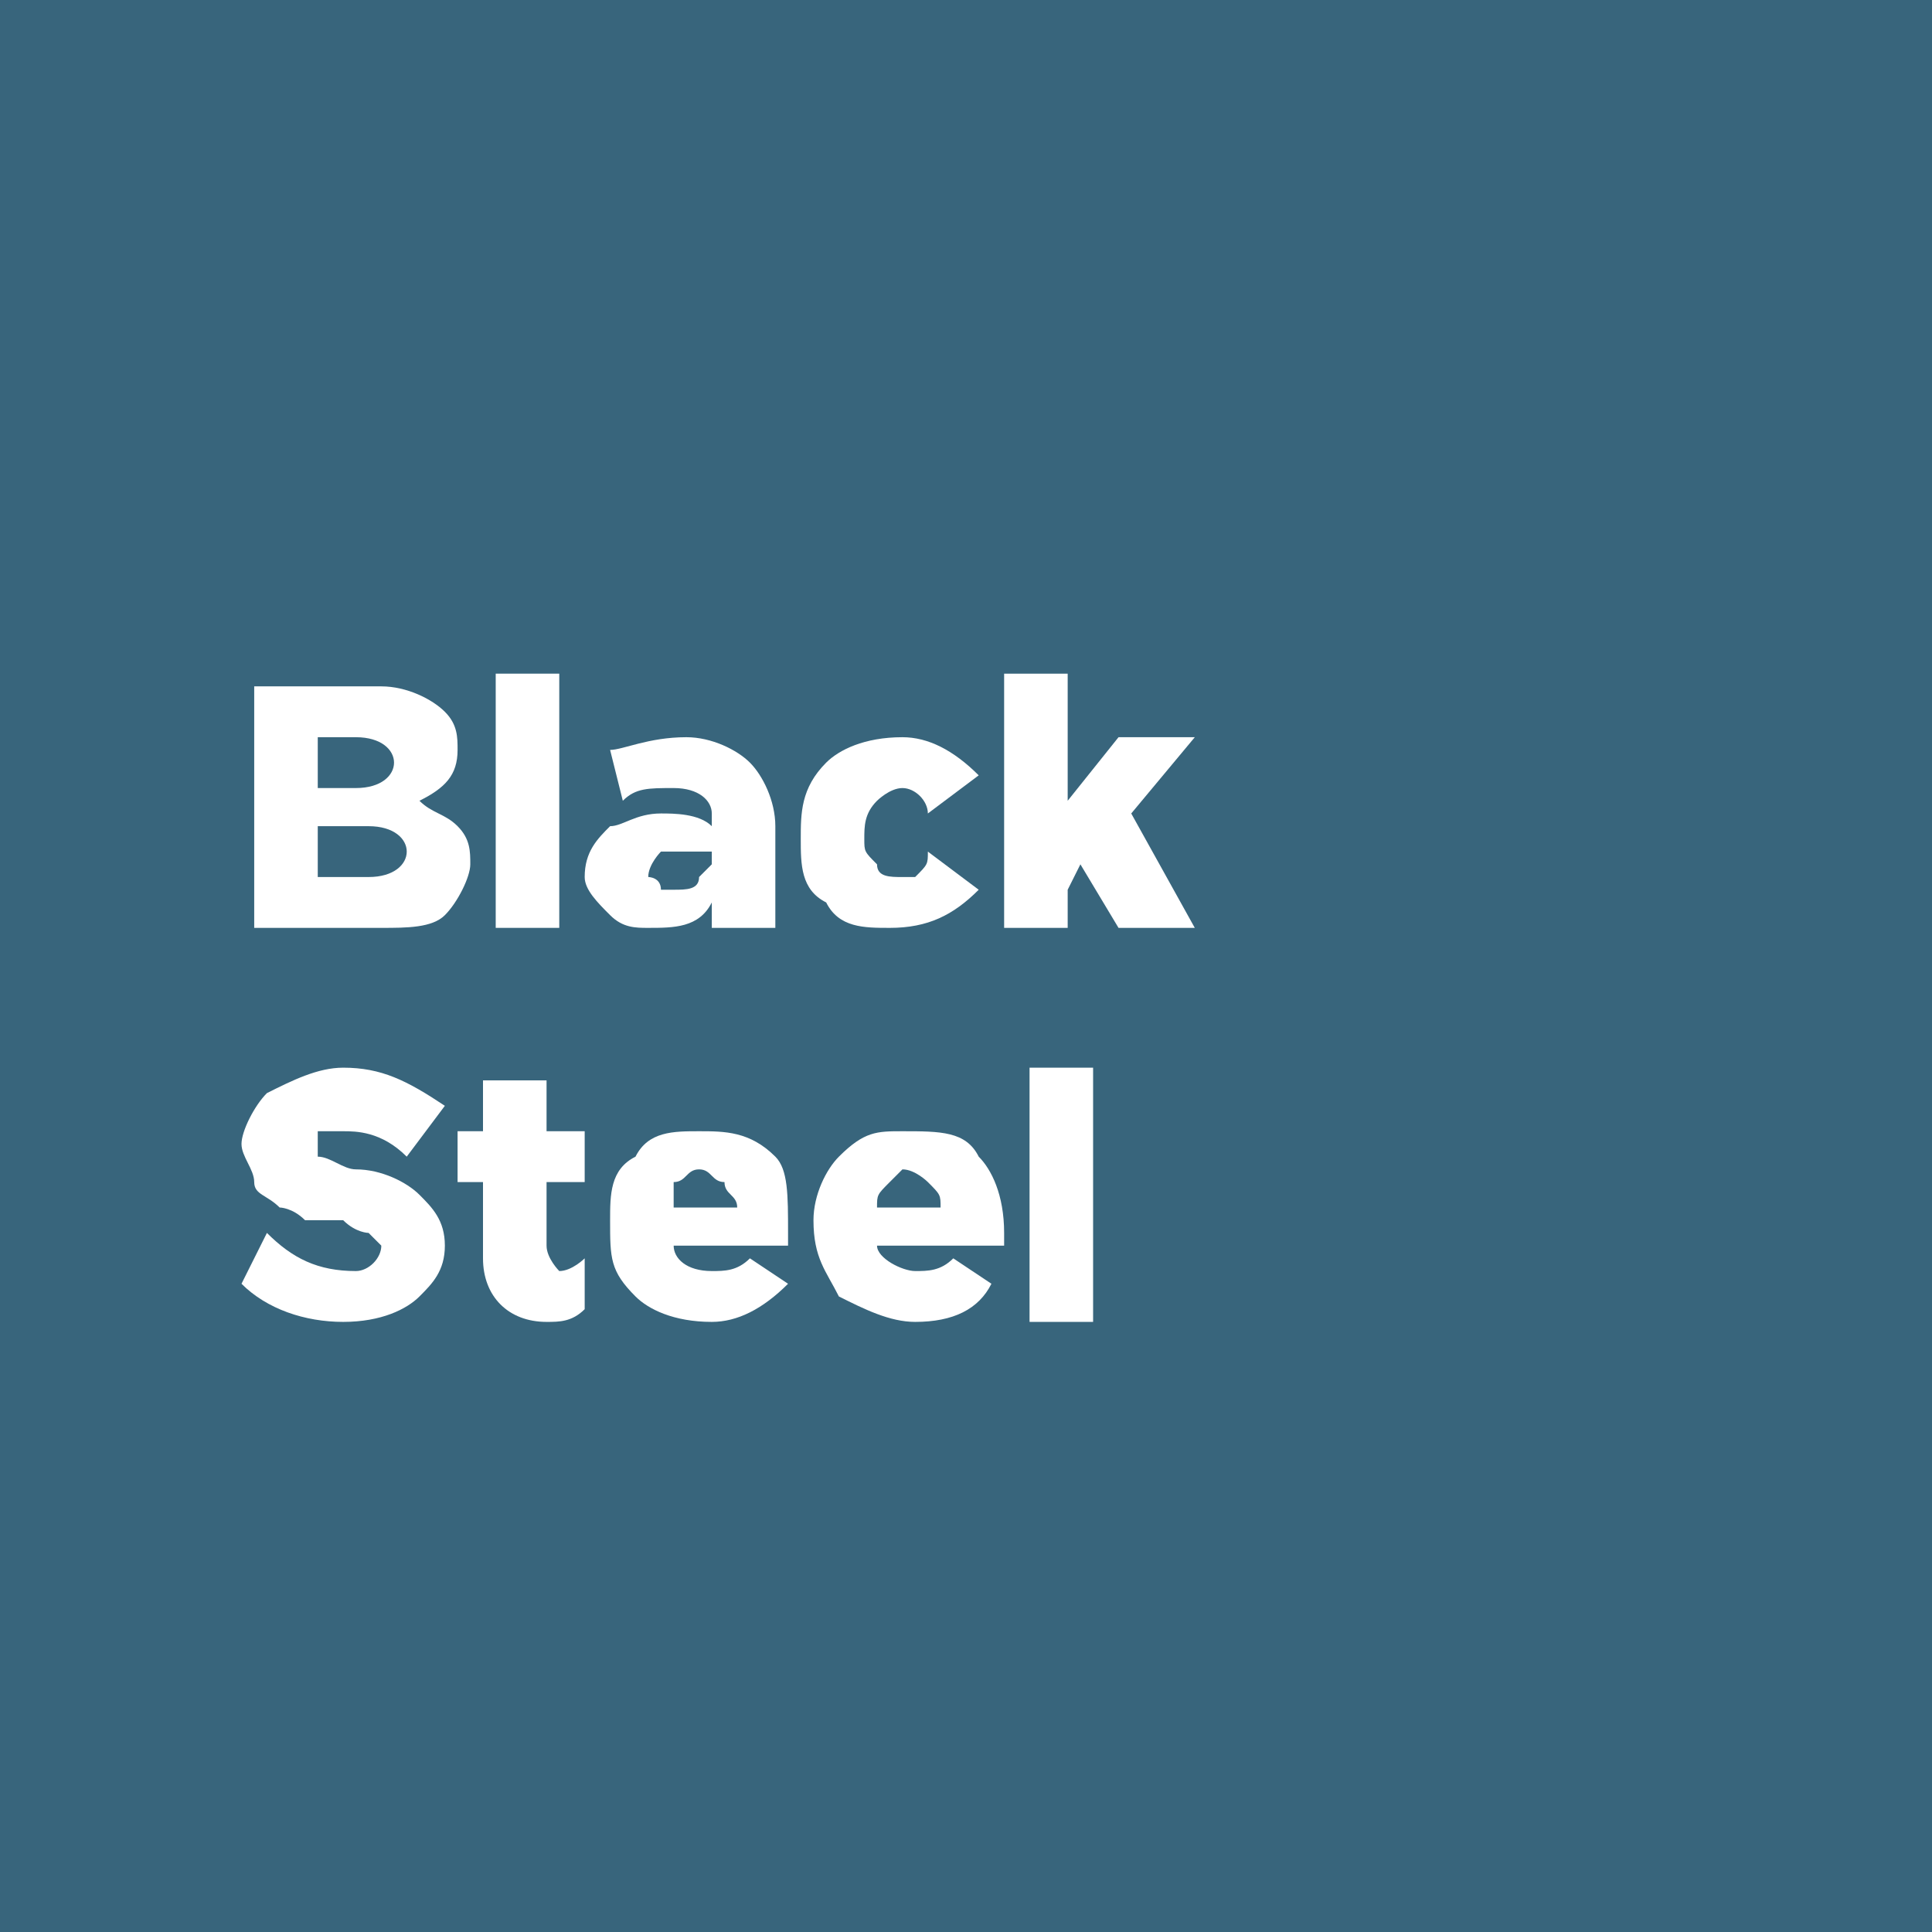
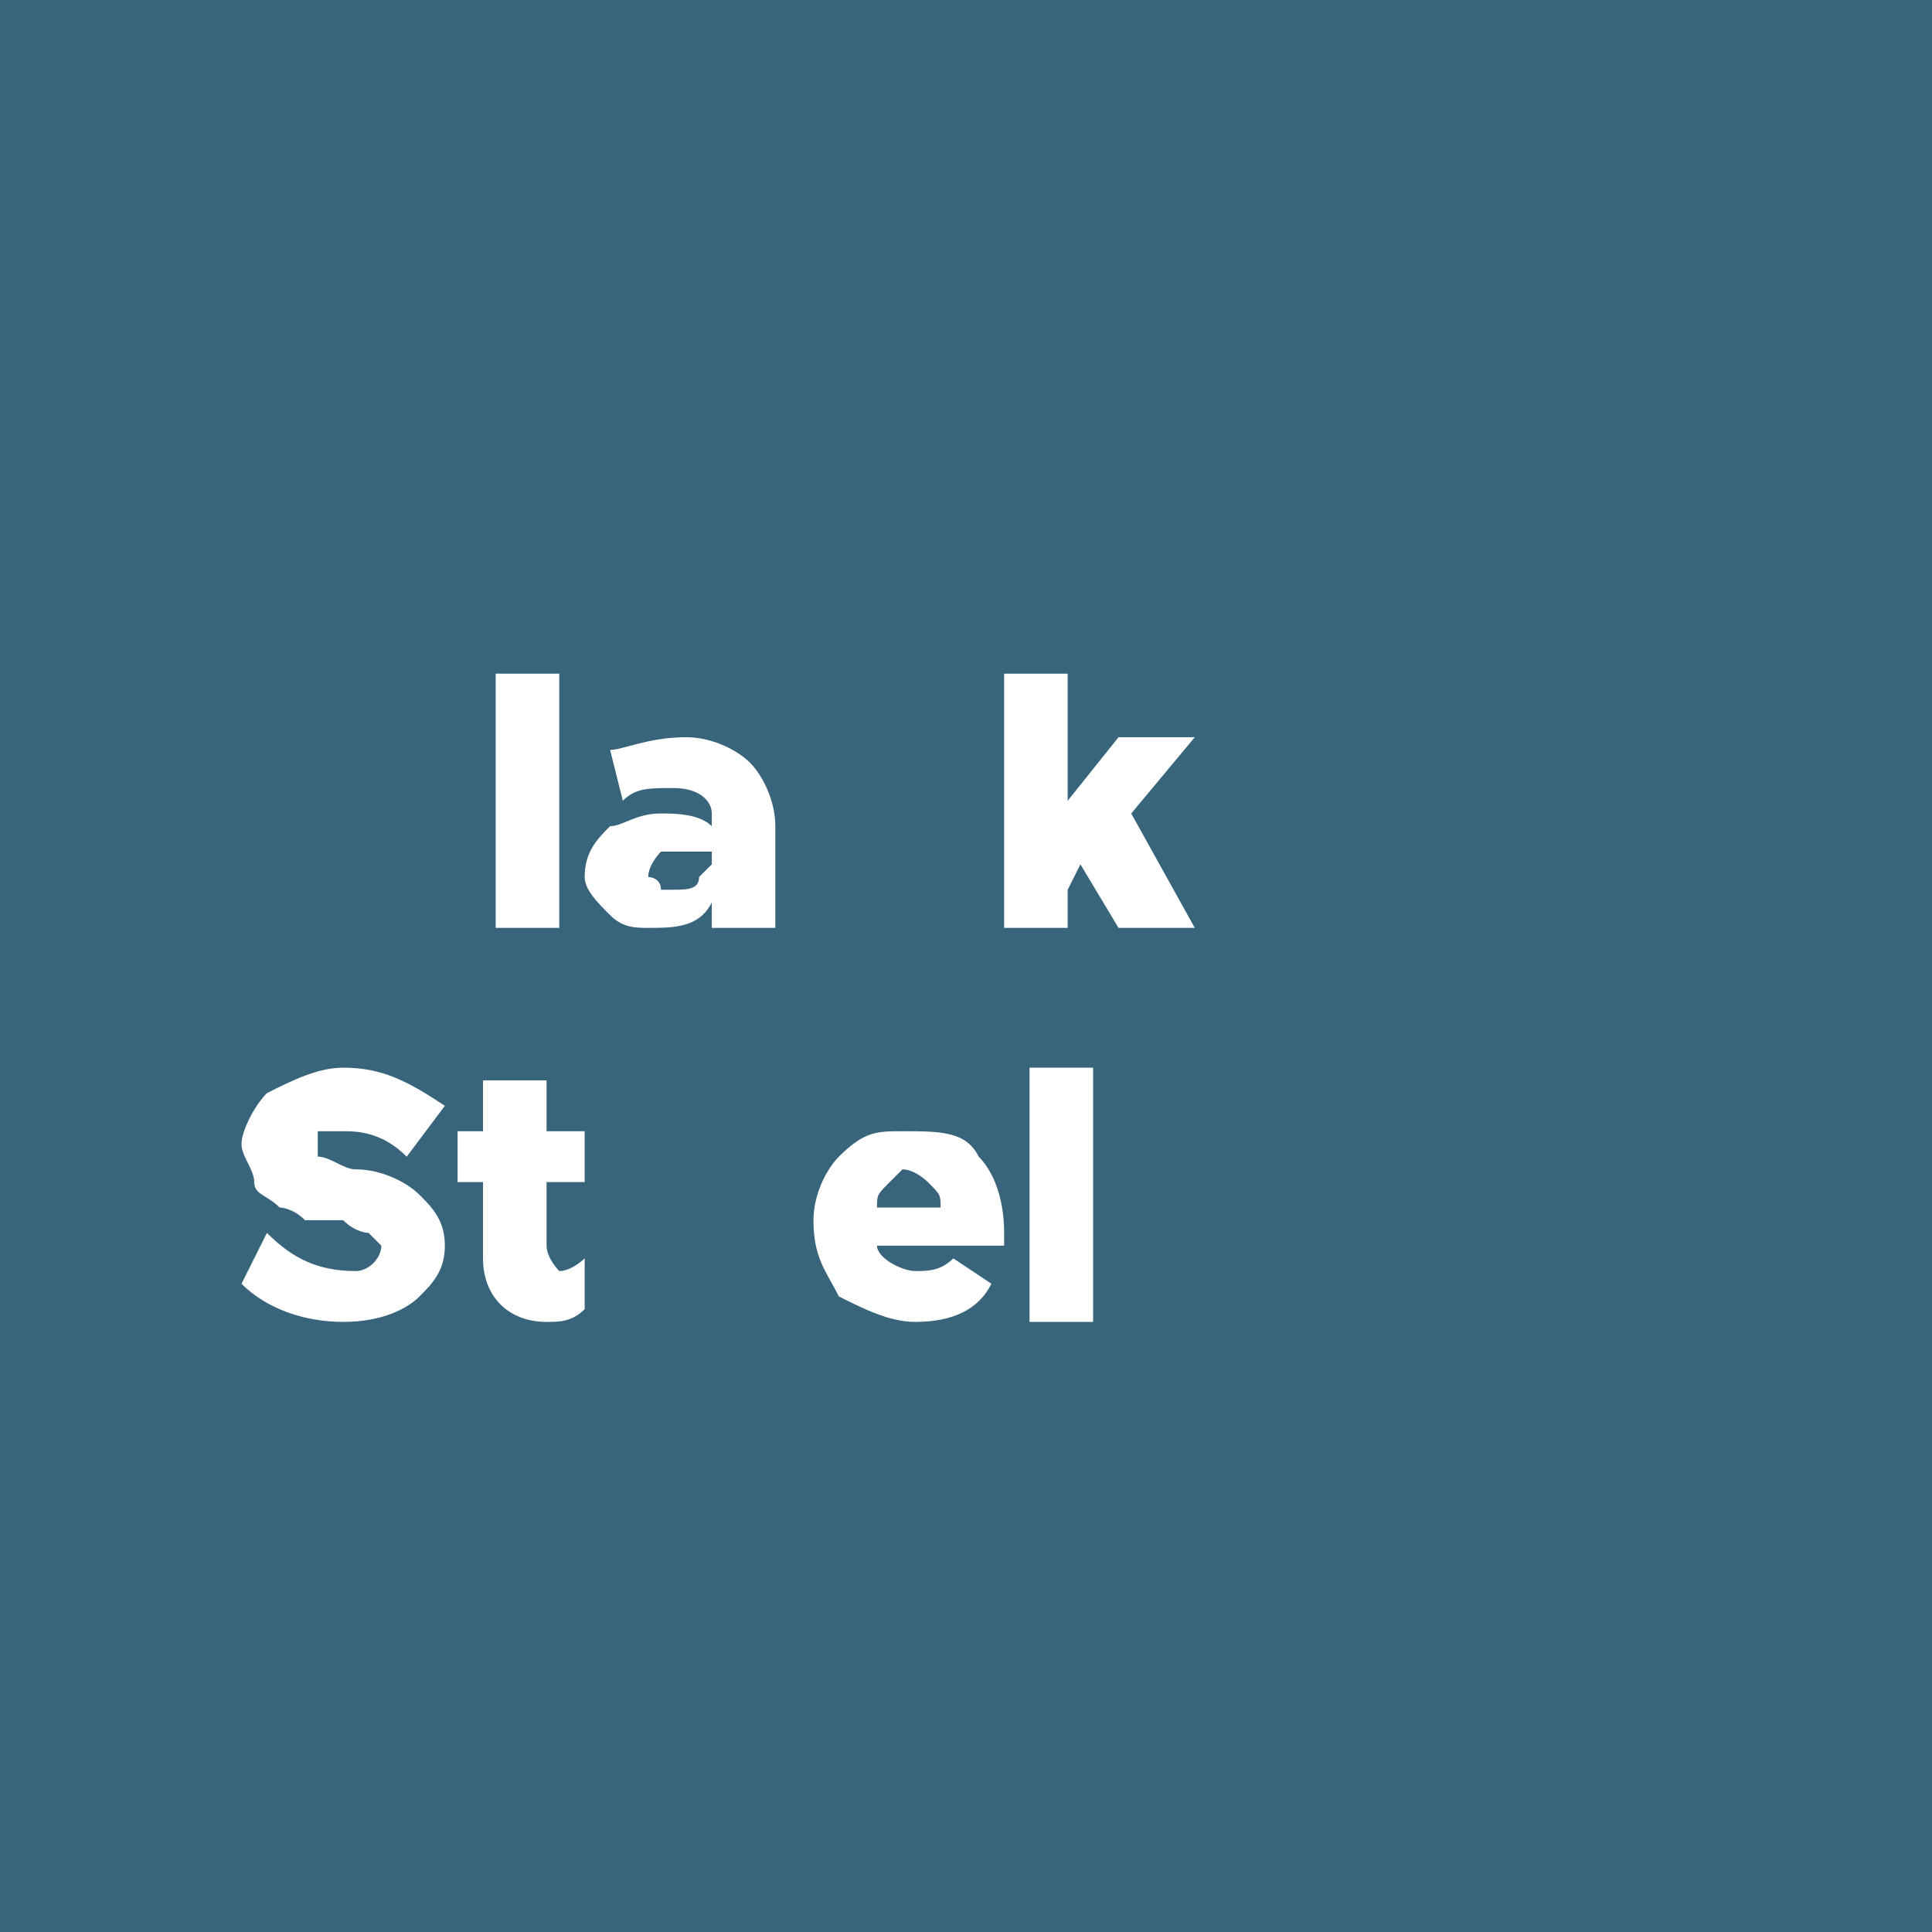
<svg xmlns="http://www.w3.org/2000/svg" xml:space="preserve" width="47px" height="47px" version="1.1" style="shape-rendering:geometricPrecision; text-rendering:geometricPrecision; image-rendering:optimizeQuality; fill-rule:evenodd; clip-rule:evenodd" viewBox="0 0 1.52 1.52">
  <defs>
    <style type="text/css">
   
    .fil0 {fill:#38657C}
    .fil1 {fill:white;fill-rule:nonzero}
   
  </style>
  </defs>
  <g id="Слой_x0020_1">
    <rect class="fil0" width="1.52" height="1.52" />
-     <path class="fil1" d="M0.2 0.73l0 -0.19 0.1 0c0.02,0 0.04,0.01 0.05,0.02 0.01,0.01 0.01,0.02 0.01,0.03 0,0.02 -0.01,0.03 -0.03,0.04 0.01,0.01 0.02,0.01 0.03,0.02 0.01,0.01 0.01,0.02 0.01,0.03 0,0.01 -0.01,0.03 -0.02,0.04 -0.01,0.01 -0.03,0.01 -0.05,0.01l-0.1 0zm0.05 -0.04l0.04 0c0.02,0 0.03,-0.01 0.03,-0.02 0,-0.01 -0.01,-0.02 -0.03,-0.02l-0.04 0 0 0.04zm0 -0.07l0.03 0c0.02,0 0.03,-0.01 0.03,-0.02 0,-0.01 -0.01,-0.02 -0.03,-0.02l-0.03 0 0 0.04z" />
    <polygon id="1" class="fil1" points="0.39,0.73 0.39,0.53 0.44,0.53 0.44,0.73 " />
    <path id="2" class="fil1" d="M0.51 0.73c-0.01,0 -0.02,0 -0.03,-0.01 -0.01,-0.01 -0.02,-0.02 -0.02,-0.03 0,-0.02 0.01,-0.03 0.02,-0.04 0.01,0 0.02,-0.01 0.04,-0.01 0.01,0 0.03,0 0.04,0.01l0 -0.01c0,-0.01 -0.01,-0.02 -0.03,-0.02 -0.02,0 -0.03,0 -0.04,0.01l-0.01 -0.04c0.01,0 0.03,-0.01 0.06,-0.01 0.02,0 0.04,0.01 0.05,0.02 0.01,0.01 0.02,0.03 0.02,0.05l0 0.08 -0.05 0 0 -0.02c-0.01,0.02 -0.03,0.02 -0.05,0.02zm0.02 -0.03c0.01,0 0.02,0 0.02,-0.01 0,0 0.01,-0.01 0.01,-0.01l0 -0.01c-0.01,0 -0.02,0 -0.02,0 -0.01,0 -0.02,0 -0.02,0 0,0 -0.01,0.01 -0.01,0.02 0,0 0.01,0 0.01,0.01 0,0 0.01,0 0.01,0z" />
-     <path id="3" class="fil1" d="M0.7 0.73c-0.02,0 -0.04,0 -0.05,-0.02 -0.02,-0.01 -0.02,-0.03 -0.02,-0.05 0,-0.02 0,-0.04 0.02,-0.06 0.01,-0.01 0.03,-0.02 0.06,-0.02 0.02,0 0.04,0.01 0.06,0.03l-0.04 0.03c0,-0.01 -0.01,-0.02 -0.02,-0.02 -0.01,0 -0.02,0.01 -0.02,0.01 -0.01,0.01 -0.01,0.02 -0.01,0.03 0,0.01 0,0.01 0.01,0.02 0,0.01 0.01,0.01 0.02,0.01 0,0 0.01,0 0.01,0 0.01,-0.01 0.01,-0.01 0.01,-0.02l0.04 0.03c-0.02,0.02 -0.04,0.03 -0.07,0.03z" />
    <polygon id="4" class="fil1" points="0.79,0.73 0.79,0.53 0.84,0.53 0.84,0.63 0.88,0.58 0.94,0.58 0.89,0.64 0.94,0.73 0.88,0.73 0.85,0.68 0.84,0.7 0.84,0.73 " />
    <path id="5" class="fil1" d="M0.27 1.04c-0.03,0 -0.06,-0.01 -0.08,-0.03l0.02 -0.04c0.02,0.02 0.04,0.03 0.07,0.03 0.01,0 0.02,-0.01 0.02,-0.02 0,0 0,0 -0.01,-0.01 0,0 -0.01,0 -0.02,-0.01 -0.02,0 -0.03,0 -0.03,0 -0.01,-0.01 -0.02,-0.01 -0.02,-0.01 -0.01,-0.01 -0.02,-0.01 -0.02,-0.02 0,-0.01 -0.01,-0.02 -0.01,-0.03 0,-0.01 0.01,-0.03 0.02,-0.04 0.02,-0.01 0.04,-0.02 0.06,-0.02 0.03,0 0.05,0.01 0.08,0.03l-0.03 0.04c-0.02,-0.02 -0.04,-0.02 -0.05,-0.02 -0.01,0 -0.01,0 -0.02,0 0,0 0,0.01 0,0.01 0,0 0,0.01 0,0.01 0.01,0 0.02,0.01 0.03,0.01 0.02,0 0.04,0.01 0.05,0.02 0.01,0.01 0.02,0.02 0.02,0.04 0,0.02 -0.01,0.03 -0.02,0.04 -0.01,0.01 -0.03,0.02 -0.06,0.02z" />
    <path id="6" class="fil1" d="M0.43 1.04c-0.03,0 -0.05,-0.02 -0.05,-0.05l0 -0.06 -0.02 0 0 -0.04 0.02 0 0 -0.04 0.05 0 0 0.04 0.03 0 0 0.04 -0.03 0 0 0.05c0,0.01 0.01,0.02 0.01,0.02 0.01,0 0.02,-0.01 0.02,-0.01l0 0.04c-0.01,0.01 -0.02,0.01 -0.03,0.01z" />
-     <path id="7" class="fil1" d="M0.56 1.04c-0.03,0 -0.05,-0.01 -0.06,-0.02 -0.02,-0.02 -0.02,-0.03 -0.02,-0.06 0,-0.02 0,-0.04 0.02,-0.05 0.01,-0.02 0.03,-0.02 0.05,-0.02 0.02,0 0.04,0 0.06,0.02 0.01,0.01 0.01,0.03 0.01,0.06 0,0 0,0.01 0,0.01l-0.09 0c0,0.01 0.01,0.02 0.03,0.02 0.01,0 0.02,0 0.03,-0.01l0.03 0.02c-0.02,0.02 -0.04,0.03 -0.06,0.03zm-0.03 -0.09l0.05 0c0,-0.01 -0.01,-0.01 -0.01,-0.02 -0.01,0 -0.01,-0.01 -0.02,-0.01 -0.01,0 -0.01,0.01 -0.02,0.01 0,0.01 0,0.01 0,0.02z" />
    <path id="8" class="fil1" d="M0.72 1.04c-0.02,0 -0.04,-0.01 -0.06,-0.02 -0.01,-0.02 -0.02,-0.03 -0.02,-0.06 0,-0.02 0.01,-0.04 0.02,-0.05 0.02,-0.02 0.03,-0.02 0.05,-0.02 0.03,0 0.05,0 0.06,0.02 0.01,0.01 0.02,0.03 0.02,0.06 0,0 0,0.01 0,0.01l-0.1 0c0,0.01 0.02,0.02 0.03,0.02 0.01,0 0.02,0 0.03,-0.01l0.03 0.02c-0.01,0.02 -0.03,0.03 -0.06,0.03zm-0.03 -0.09l0.05 0c0,-0.01 0,-0.01 -0.01,-0.02 0,0 -0.01,-0.01 -0.02,-0.01 0,0 -0.01,0.01 -0.01,0.01 -0.01,0.01 -0.01,0.01 -0.01,0.02z" />
    <polygon id="9" class="fil1" points="0.81,1.04 0.81,0.84 0.86,0.84 0.86,1.04 " />
  </g>
</svg>